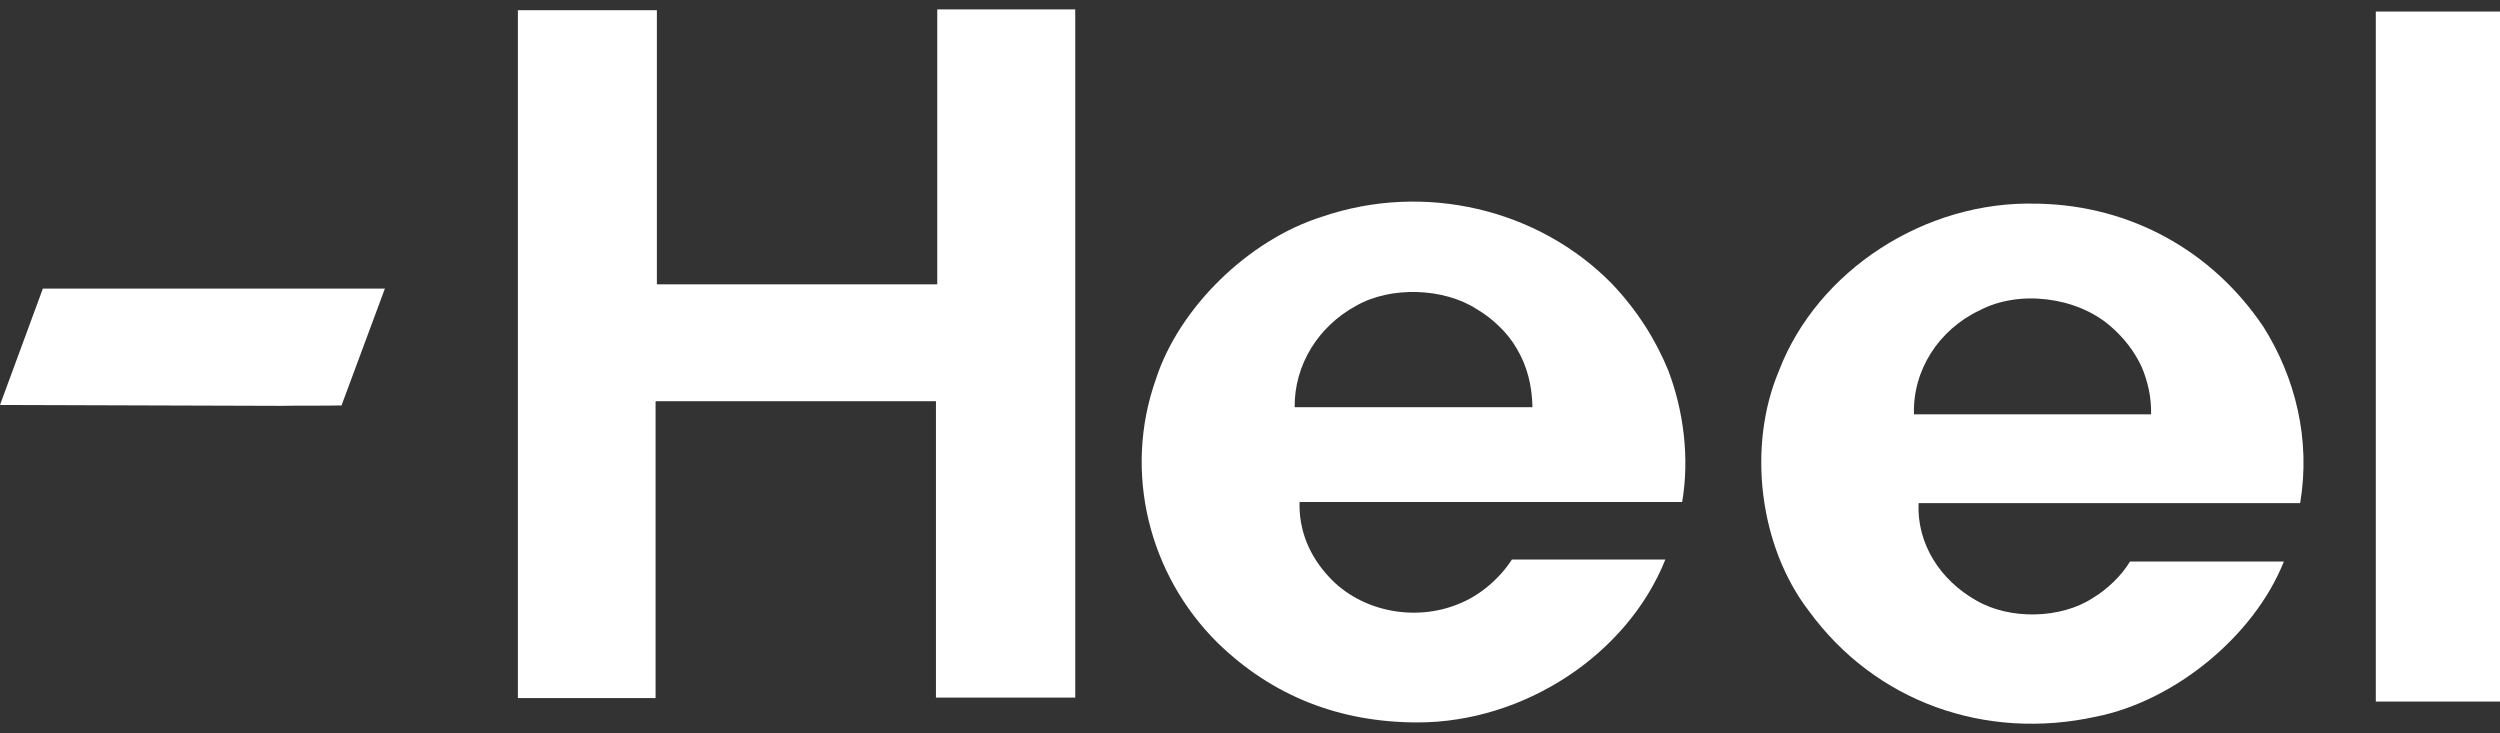
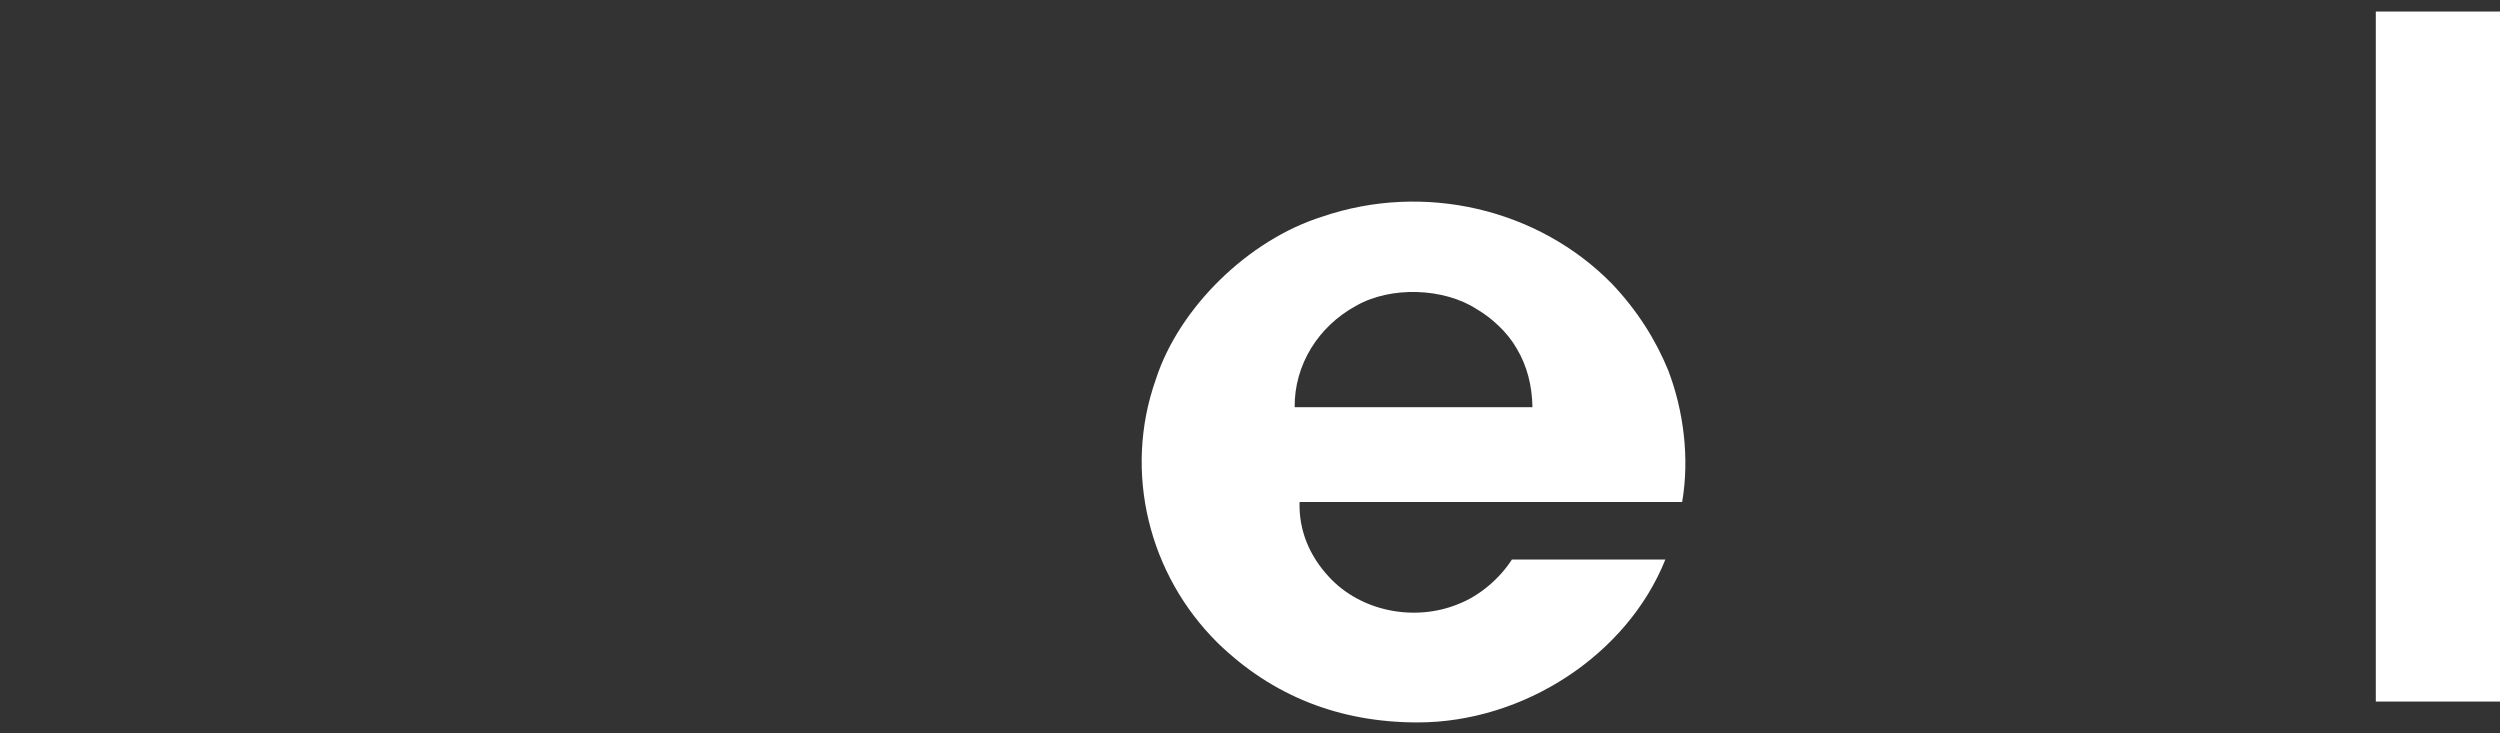
<svg xmlns="http://www.w3.org/2000/svg" width="133" height="39" viewBox="0 0 133 39" fill="none">
  <rect x="0" y="0" width="133" height="39" fill="#333333" stroke="none" />
  <g id="heel logo svg 1" clip-path="url(#clip0_360_2122)">
-     <path id="Vector" d="M57.203 37.111H49.793V21.343H34.877V37.137H27.552V0.541H34.946V15.127H49.862V0.5H57.203V37.111Z" fill="white" />
    <path id="Vector_2" d="M133.005 0.614H126.393V37.323H133.005V0.614Z" fill="white" />
-     <path id="Vector_3" d="M18.164 21.57C17.079 21.591 16 21.57 14.916 21.591L0 21.544L2.28 15.354H20.476L18.169 21.57" fill="white" />
    <path id="Vector_4" d="M88.762 19.732C88.082 18.065 87.093 16.511 85.775 15.117C81.846 11.095 75.754 9.675 70.338 11.528C66.409 12.762 62.715 16.376 61.487 20.192C59.749 25.107 61.109 30.57 64.783 34.204C67.701 37.039 71.278 38.433 75.419 38.433C81.043 38.433 86.551 34.865 88.597 29.769H80.432C79.773 30.797 78.694 31.71 77.562 32.144C75.255 33.084 72.384 32.532 70.694 30.683C69.657 29.563 69.094 28.215 69.136 26.707H89.49C89.894 24.353 89.559 21.839 88.762 19.737V19.732ZM68.876 21.663C68.855 19.422 70.12 17.368 72.145 16.268C73.979 15.215 76.807 15.307 78.566 16.449C79.39 16.929 80.214 17.708 80.682 18.529C81.246 19.469 81.506 20.517 81.527 21.663H68.871H68.876Z" fill="white" />
-     <path id="Vector_5" d="M122.369 26.765C122.937 23.383 122.114 20.089 120.418 17.394C117.686 13.325 113.337 10.95 108.489 10.837C108.441 10.811 108.394 10.857 108.372 10.837C102.445 10.651 96.678 14.379 94.631 19.748C92.941 23.77 93.594 29.073 96.231 32.501C99.761 37.344 105.619 39.424 111.525 38.123C115.713 37.282 119.929 33.828 121.502 29.873H113.316C112.869 30.627 112.093 31.36 111.338 31.814C109.622 32.934 106.916 32.976 105.151 31.953C103.2 30.859 101.972 28.913 102.068 26.765H122.379H122.369ZM101.823 22.035C101.749 19.702 103.142 17.533 105.326 16.506C107.421 15.406 110.456 15.793 112.247 17.327C113.002 17.967 113.566 18.721 113.938 19.521C114.267 20.3 114.459 21.147 114.438 22.041H101.823V22.035Z" fill="white" />
  </g>
  <defs>
    <clipPath id="clip0_360_2122">
      <rect width="133" height="38" fill="white" transform="translate(0 0.5)" />
    </clipPath>
  </defs>
</svg>